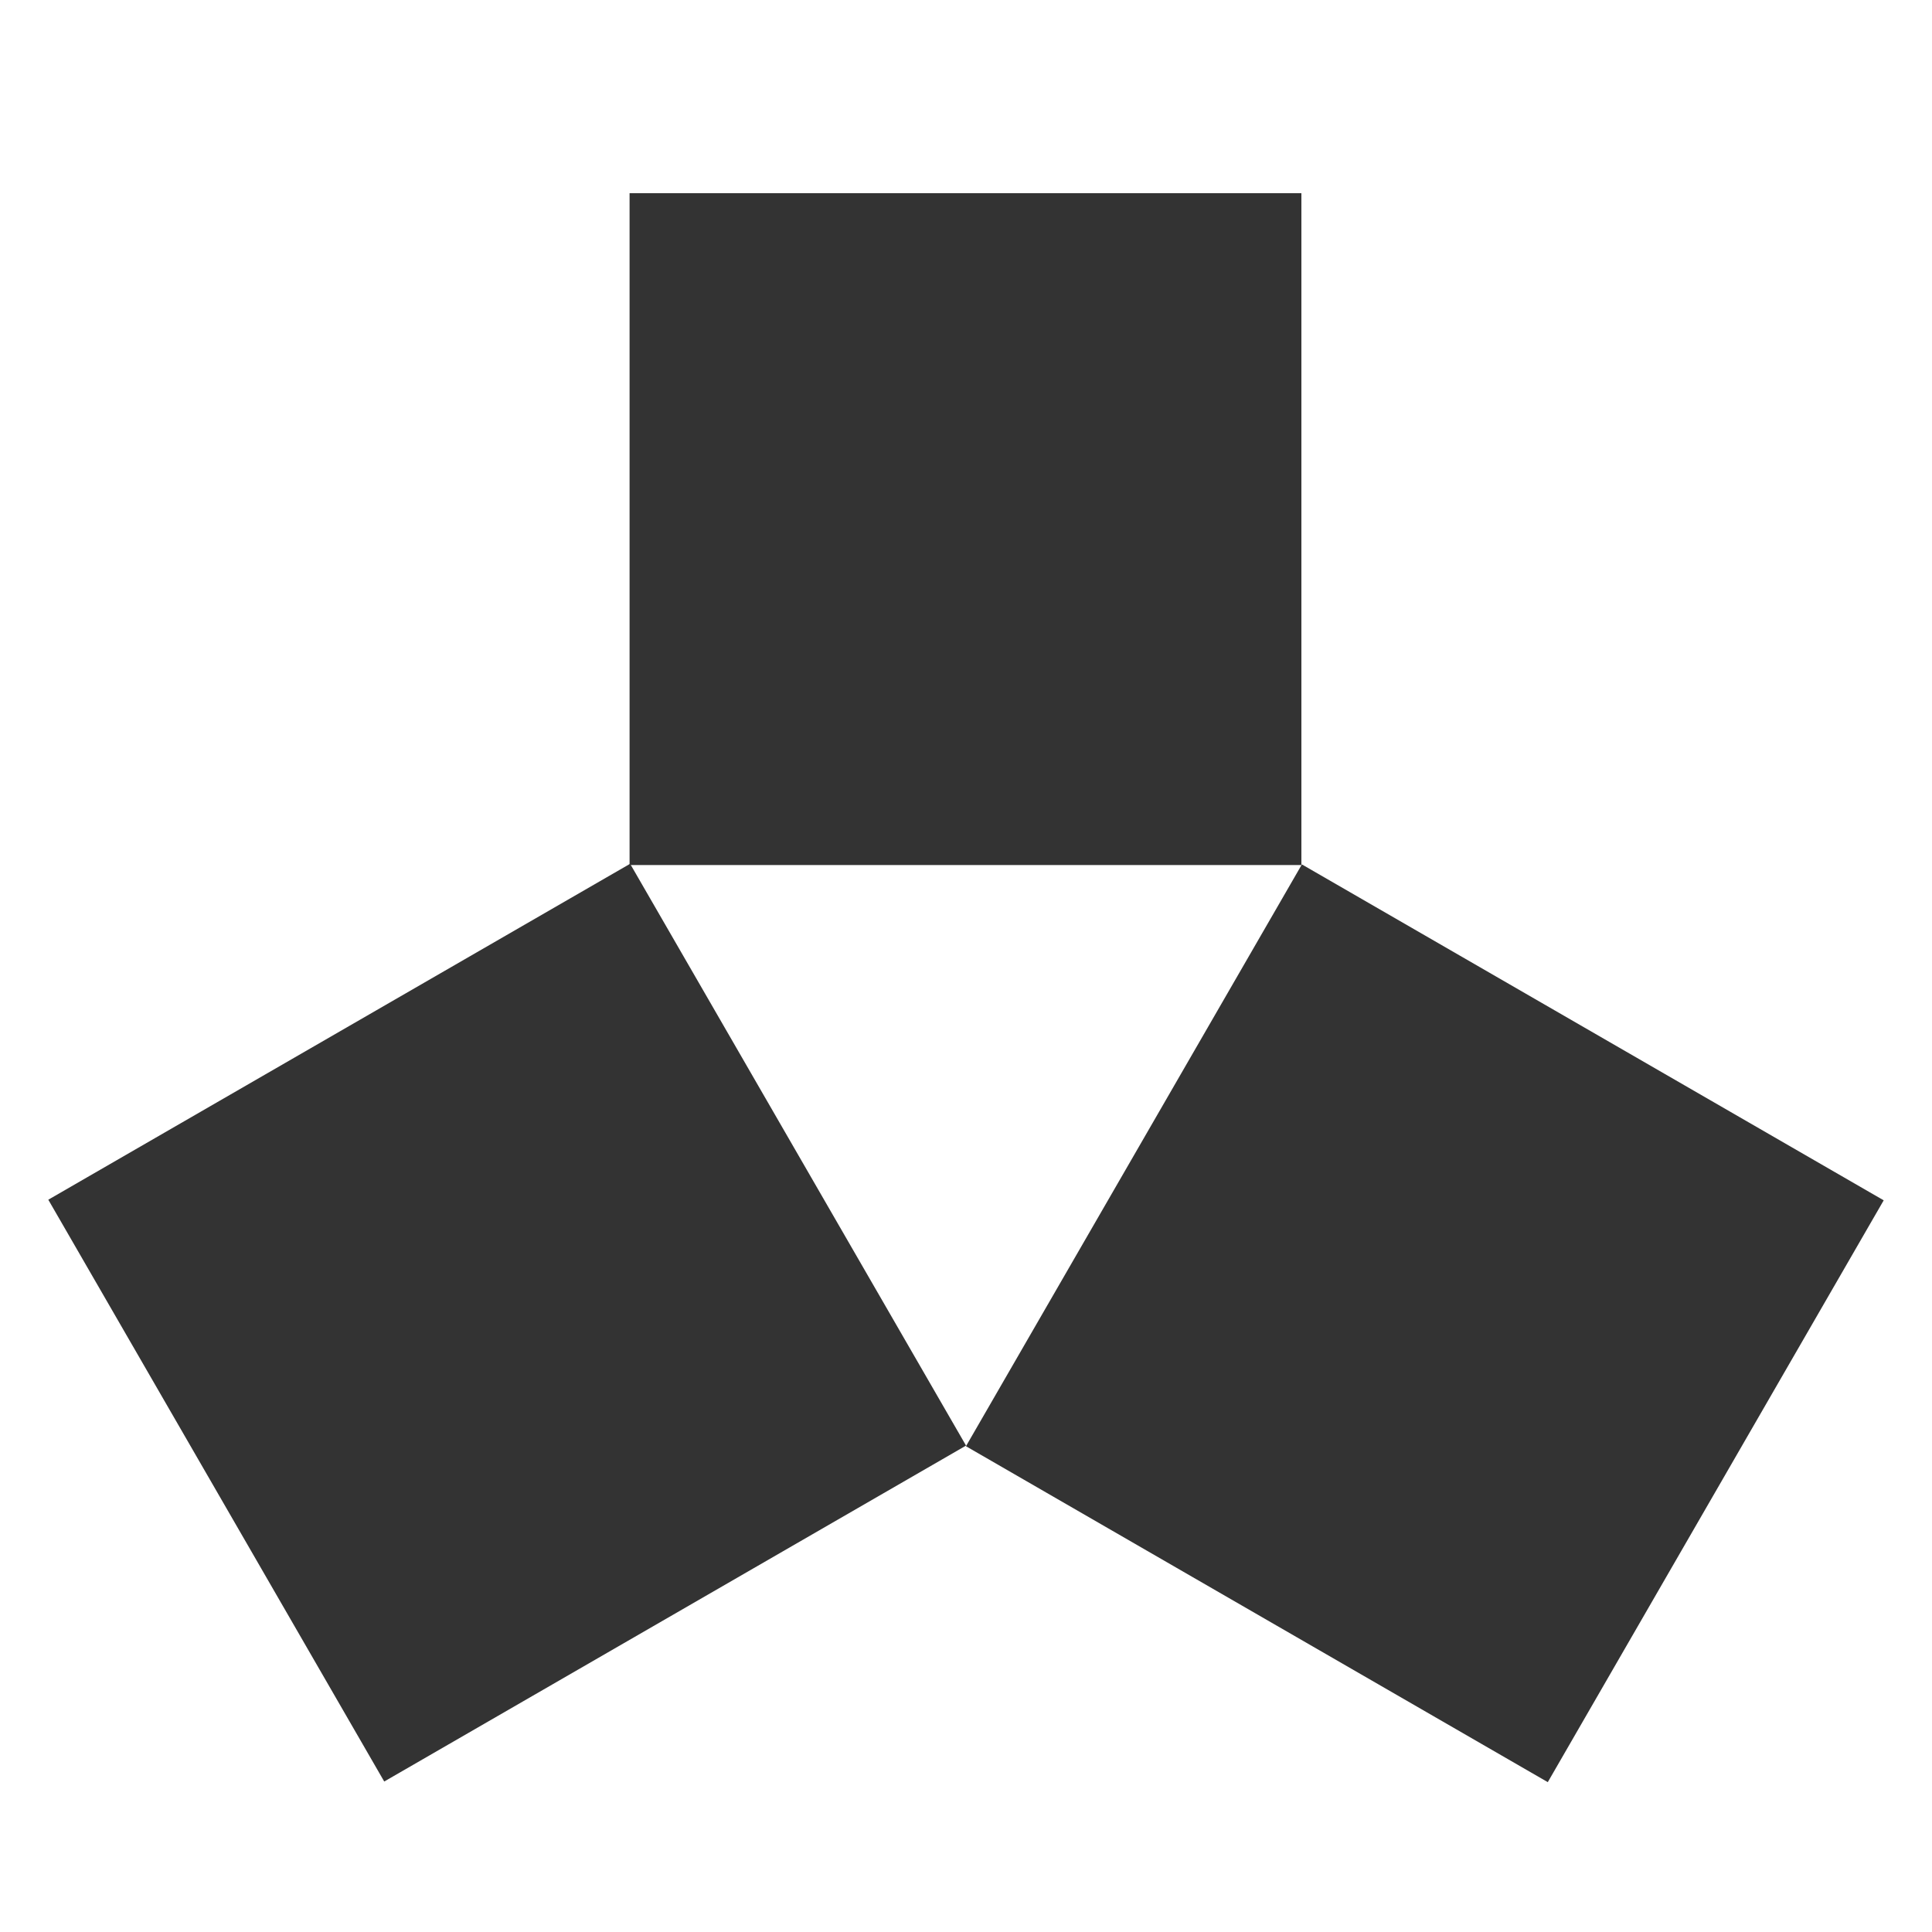
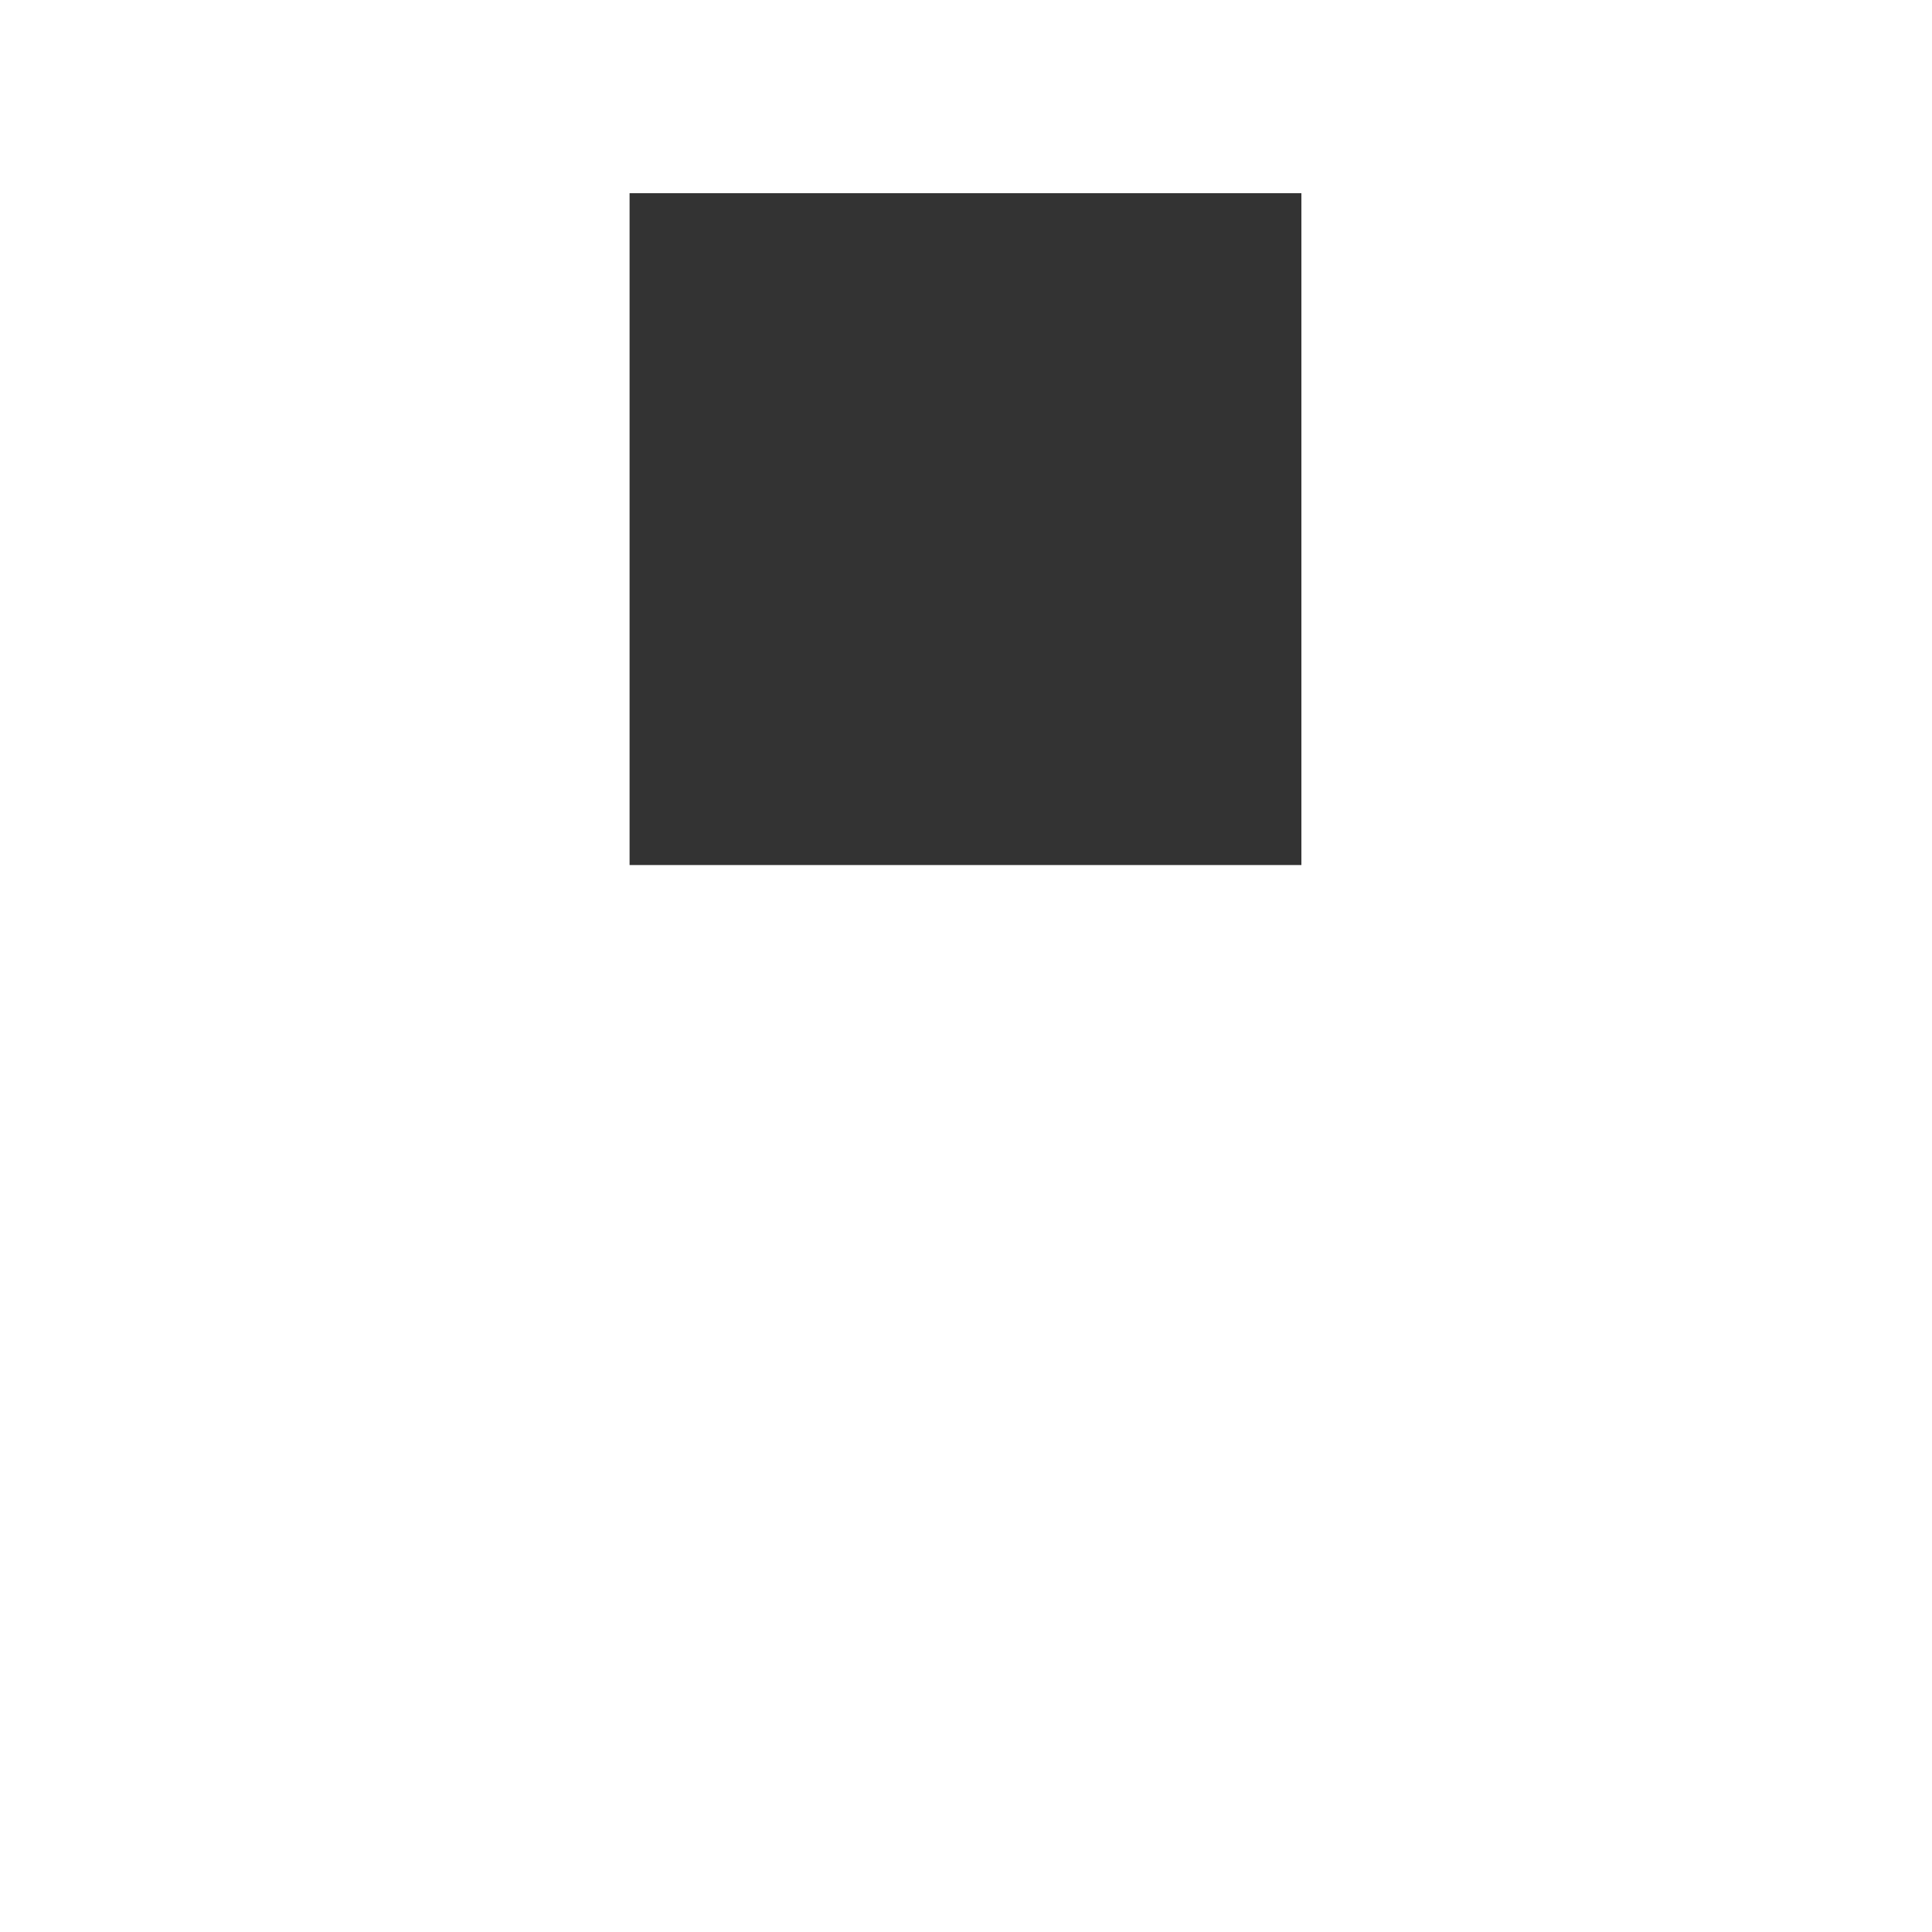
<svg xmlns="http://www.w3.org/2000/svg" width="160" height="160" viewBox="0 0 160 160" fill="none">
  <g opacity="0.8">
    <path d="M107.776 71.639L107.776 16L52.138 16L52.138 71.639H107.776Z" fill="black" />
-     <path d="M52.183 71.535L4 99.355L31.82 147.538L80.003 119.718L52.183 71.535Z" fill="black" />
-     <path d="M79.997 119.77L128.181 147.59L156 99.406L107.817 71.587L79.997 119.77Z" fill="black" />
  </g>
</svg>